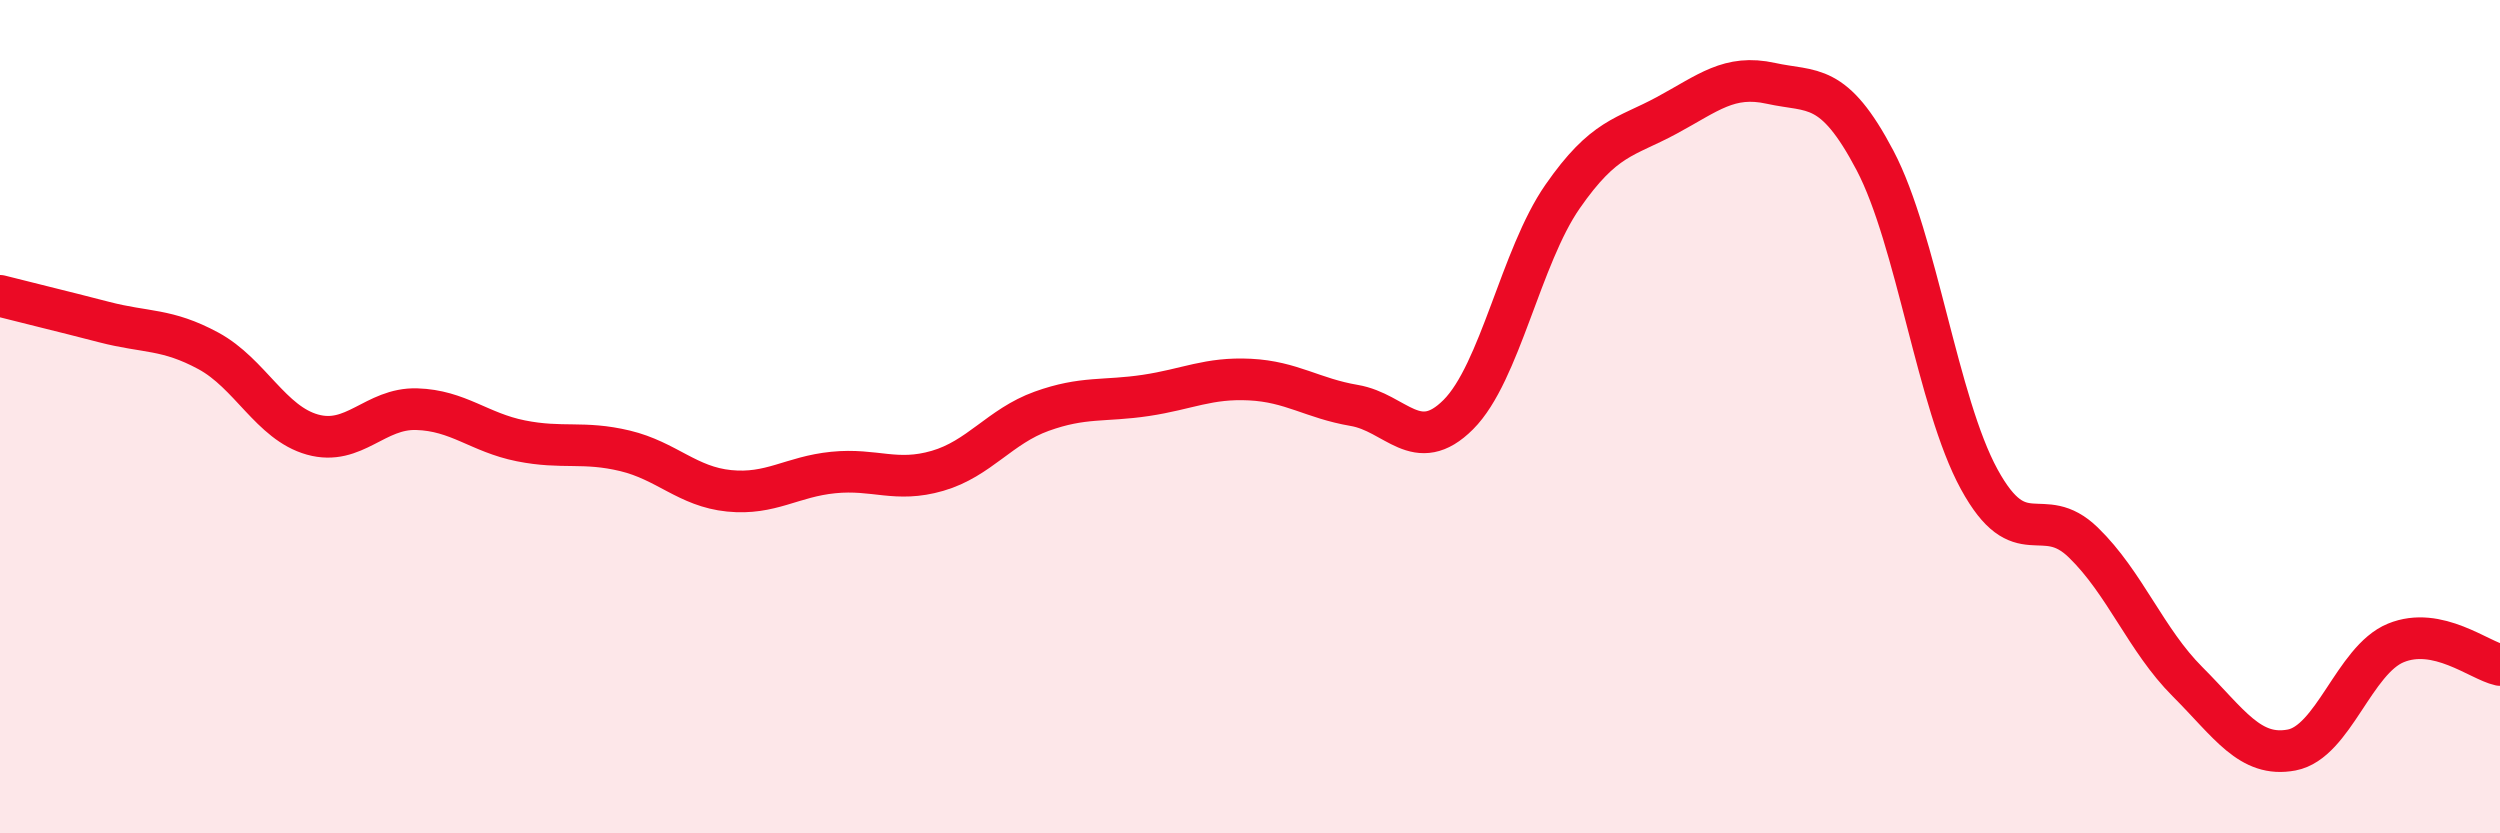
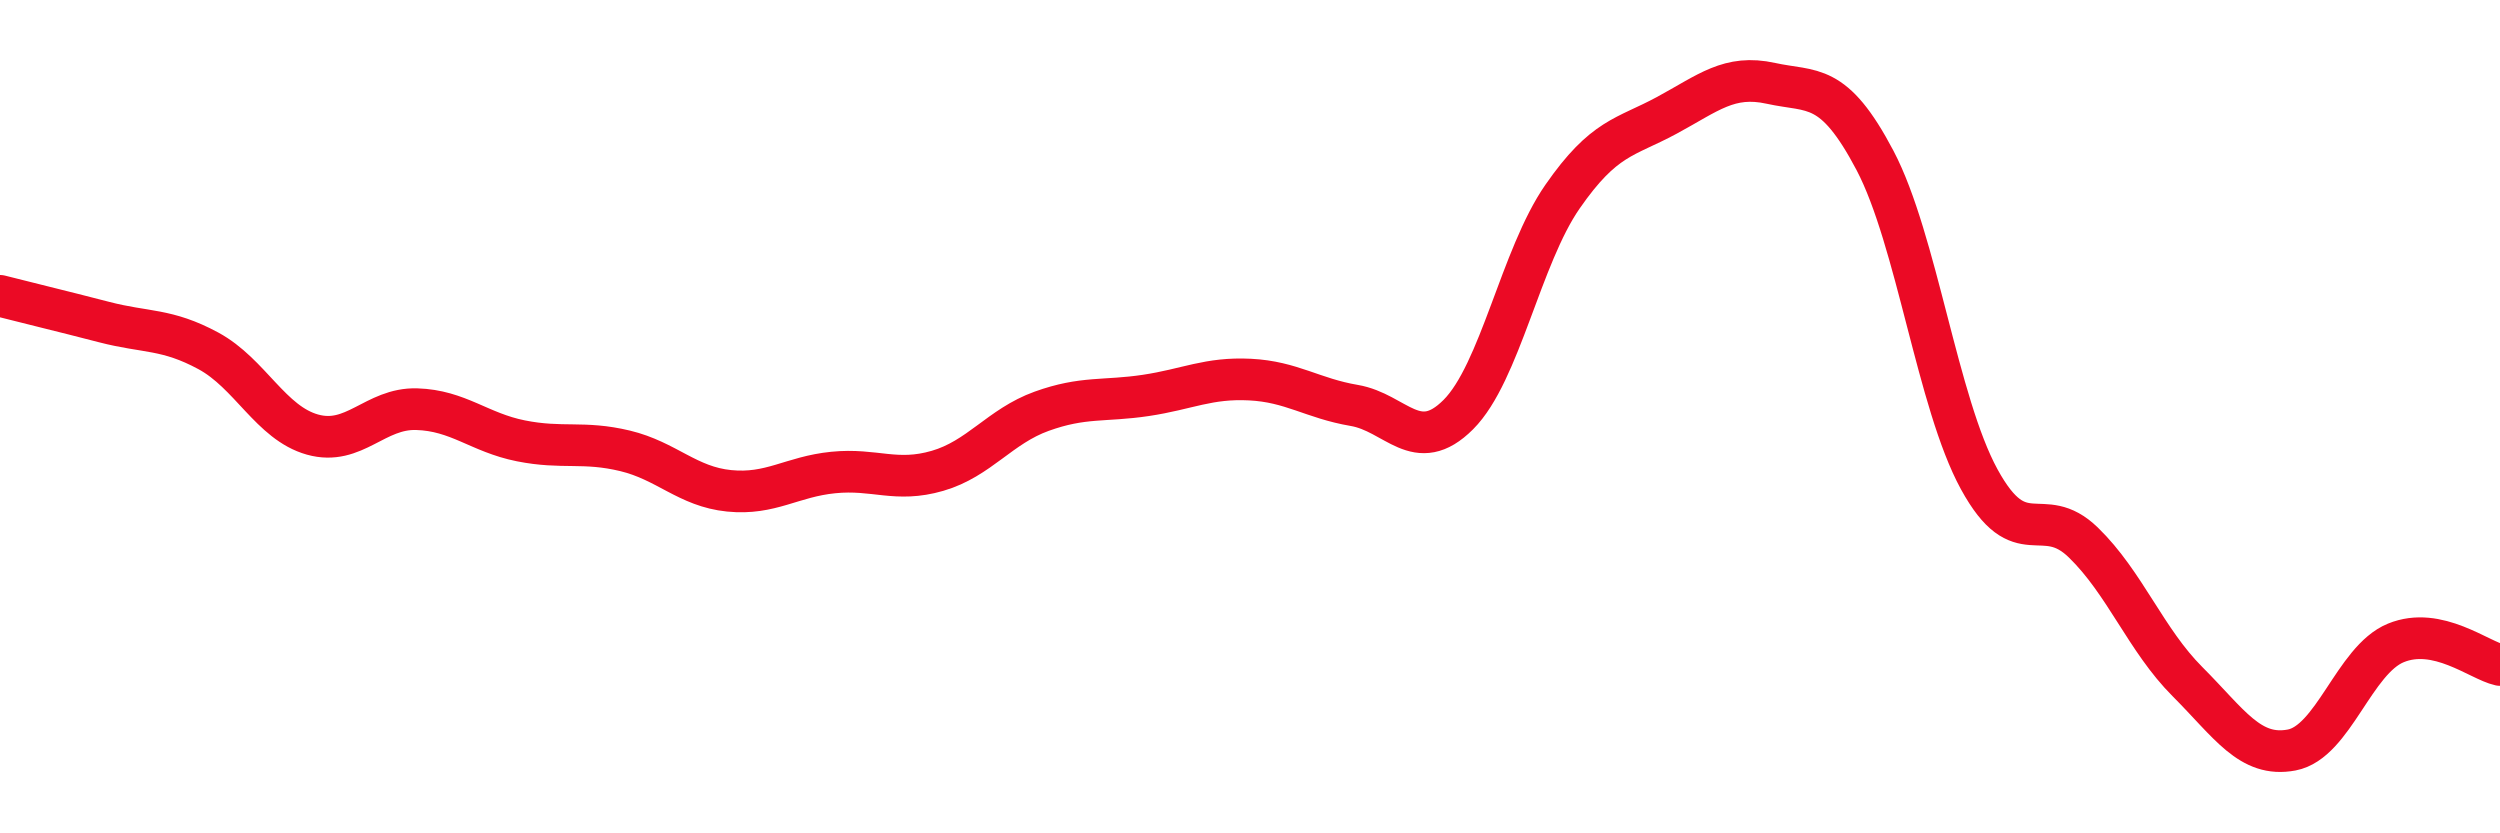
<svg xmlns="http://www.w3.org/2000/svg" width="60" height="20" viewBox="0 0 60 20">
-   <path d="M 0,7.1 C 0.5,7.23 1.5,7.47 2.5,7.73 C 3.5,7.99 4,7.88 5,8.42 C 6,8.96 6.5,10.15 7.5,10.43 C 8.5,10.71 9,9.79 10,9.82 C 11,9.85 11.5,10.38 12.5,10.58 C 13.5,10.78 14,10.58 15,10.82 C 16,11.06 16.5,11.68 17.5,11.78 C 18.5,11.88 19,11.44 20,11.34 C 21,11.24 21.5,11.59 22.5,11.3 C 23.5,11.01 24,10.23 25,9.87 C 26,9.51 26.5,9.64 27.5,9.49 C 28.5,9.34 29,9.06 30,9.11 C 31,9.16 31.5,9.56 32.5,9.73 C 33.5,9.9 34,10.95 35,9.95 C 36,8.95 36.5,6.16 37.5,4.72 C 38.5,3.28 39,3.31 40,2.77 C 41,2.23 41.5,1.78 42.5,2 C 43.5,2.22 44,1.95 45,3.85 C 46,5.75 46.5,9.67 47.5,11.5 C 48.5,13.33 49,12.05 50,13.02 C 51,13.99 51.5,15.36 52.5,16.36 C 53.5,17.36 54,18.19 55,18 C 56,17.81 56.5,15.84 57.5,15.43 C 58.5,15.02 59.5,15.85 60,15.96L60 20L0 20Z" fill="#EB0A25" opacity="0.1" stroke-linecap="round" stroke-linejoin="round" />
  <path d="M 0,7.1 C 0.5,7.23 1.5,7.47 2.5,7.73 C 3.5,7.99 4,7.88 5,8.42 C 6,8.96 6.5,10.15 7.5,10.43 C 8.5,10.71 9,9.79 10,9.82 C 11,9.85 11.5,10.38 12.5,10.58 C 13.5,10.78 14,10.58 15,10.82 C 16,11.06 16.5,11.68 17.5,11.78 C 18.5,11.88 19,11.44 20,11.34 C 21,11.24 21.5,11.59 22.5,11.3 C 23.5,11.01 24,10.23 25,9.87 C 26,9.51 26.5,9.64 27.5,9.49 C 28.5,9.34 29,9.06 30,9.11 C 31,9.16 31.5,9.56 32.5,9.73 C 33.5,9.9 34,10.95 35,9.95 C 36,8.95 36.5,6.16 37.5,4.72 C 38.5,3.28 39,3.31 40,2.77 C 41,2.23 41.5,1.78 42.5,2 C 43.5,2.22 44,1.95 45,3.85 C 46,5.75 46.5,9.67 47.5,11.5 C 48.5,13.33 49,12.05 50,13.02 C 51,13.99 51.5,15.36 52.5,16.36 C 53.5,17.36 54,18.19 55,18 C 56,17.81 56.5,15.84 57.5,15.43 C 58.5,15.02 59.5,15.85 60,15.96" stroke="#EB0A25" stroke-width="1" fill="none" stroke-linecap="round" stroke-linejoin="round" />
</svg>